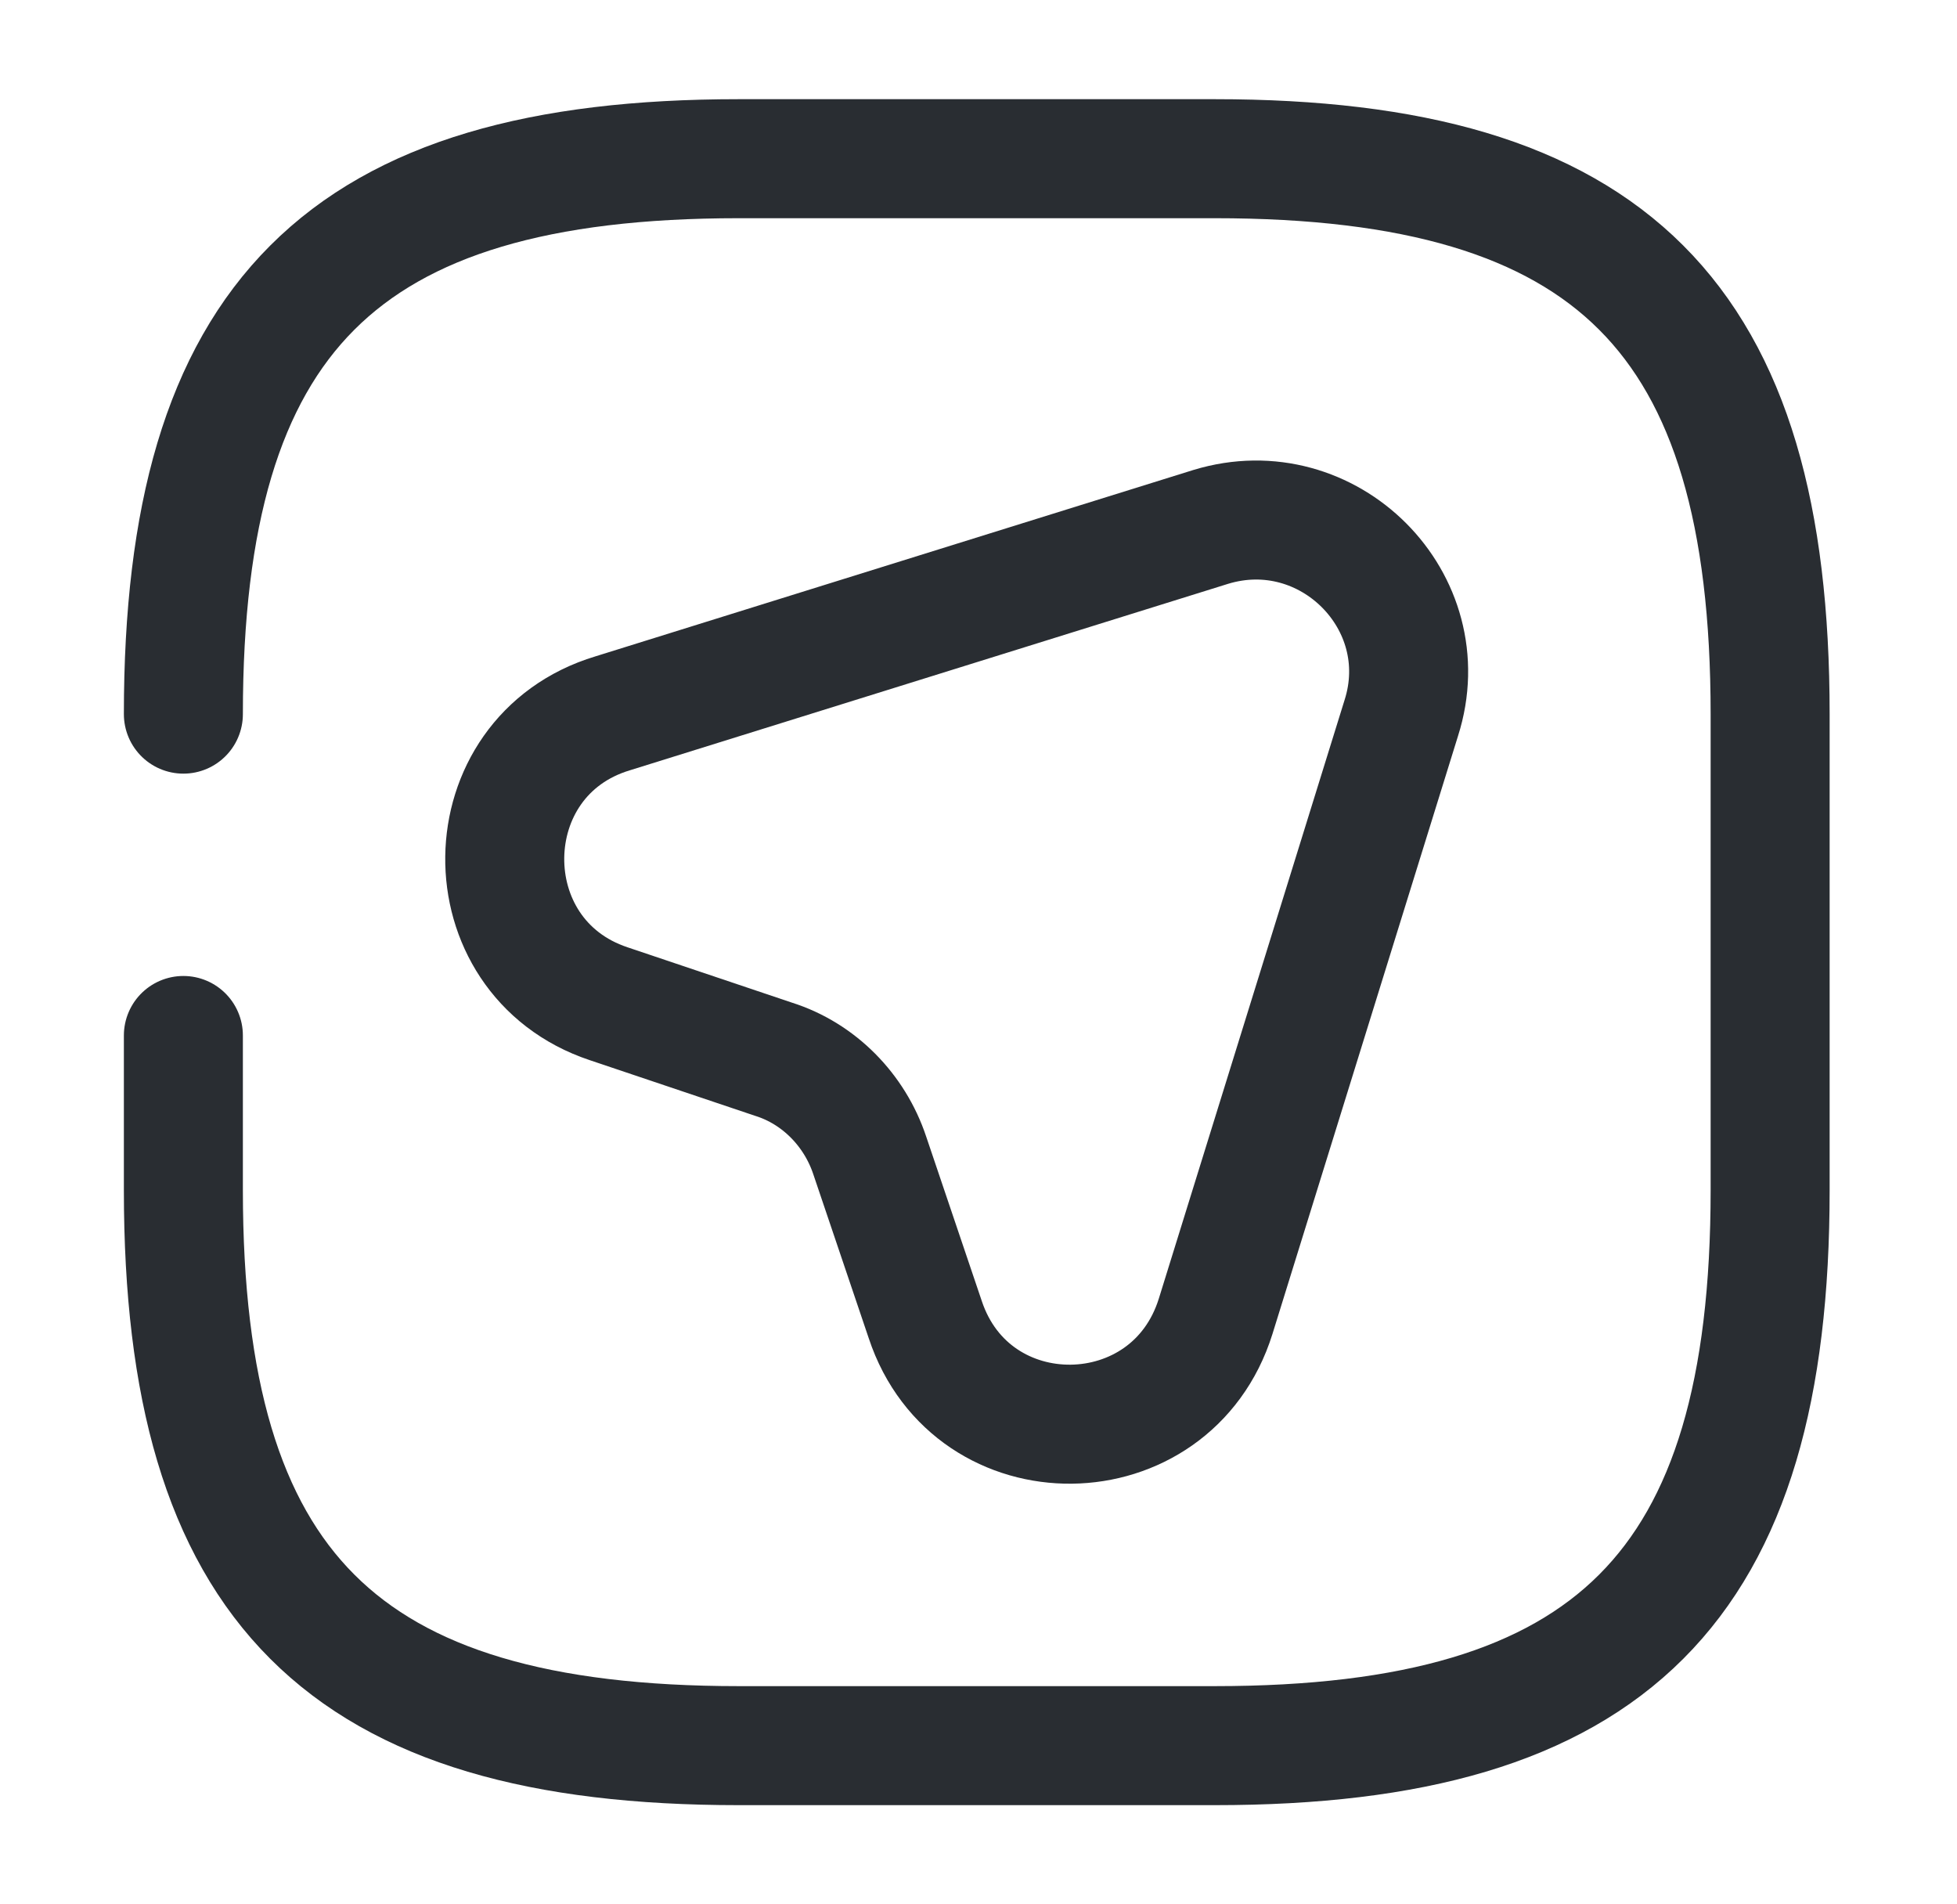
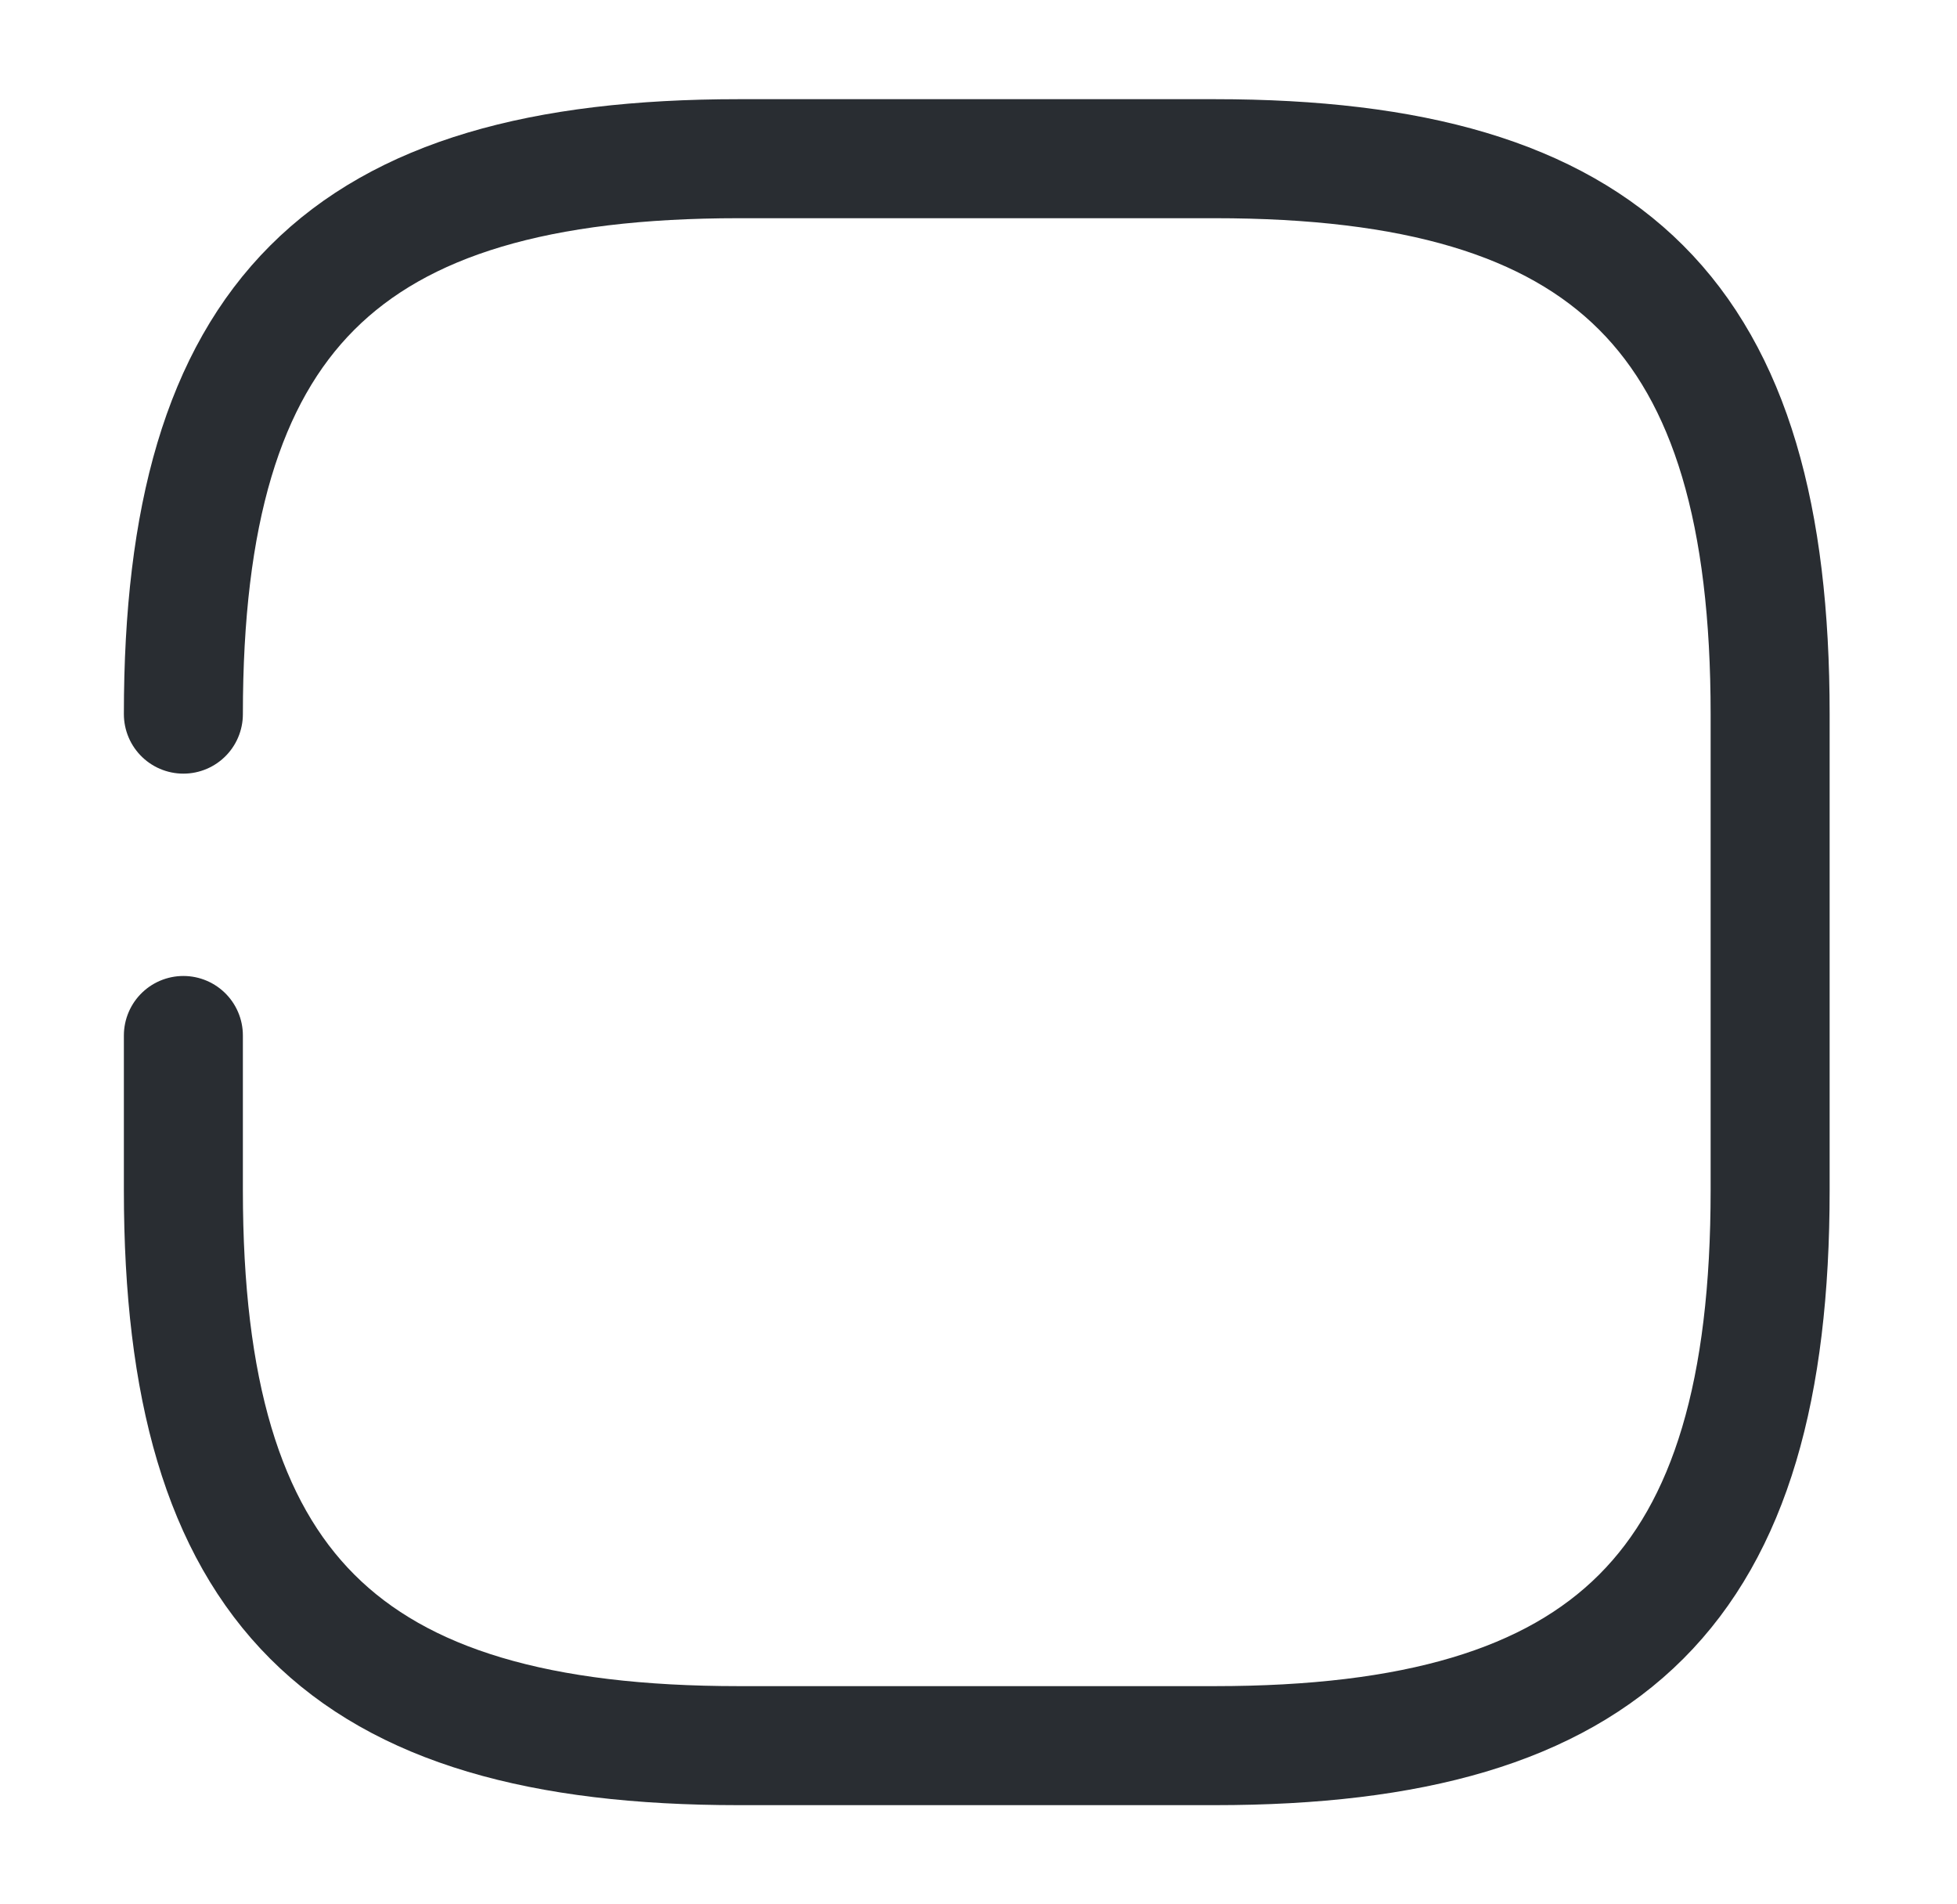
<svg xmlns="http://www.w3.org/2000/svg" width="37px" height="36px" viewBox="0 0 37 36" version="1.1">
  <title>ico_location_03</title>
  <g id="Techs" stroke="none" stroke-width="1" fill="none" fill-rule="evenodd">
    <g id="Techs-02" transform="translate(-455, -1210)">
      <g id="Group-8" transform="translate(410, 730)">
        <g id="Group-4-Copy-3" transform="translate(0, 434)">
          <g id="route-square" transform="translate(45.467, 46)">
            <path d="M3,19.575 L3,22.5 C3,30 6,33 13.5,33 L22.5,33 C30,33 33,30 33,22.5 L33,13.5 C33,6 30,3 22.5,3 L13.5,3 C6,3 3,6 3,13.5" id="Vector" stroke="#292D32" stroke-width="2.25" stroke-linecap="round" stroke-linejoin="round" stroke-dasharray="0,0" fill-rule="nonzero" />
            <g id="Group" transform="translate(9.076, 9.831)" fill-rule="nonzero" stroke="#292D32" stroke-dasharray="0,0" stroke-linecap="round" stroke-linejoin="round" stroke-width="2.25">
-               <path d="M13.44,15.054 C12.6,17.739 8.835,17.784 7.95,15.114 L6.9,12.009 C6.615,11.154 5.94,10.464 5.085,10.194 L1.965,9.144 C-0.69,8.259 -0.645,4.464 2.04,3.654 L13.35,0.129 C15.57,-0.546 17.655,1.539 16.95,3.744 L13.44,15.054 Z" id="Vector" />
-             </g>
+               </g>
            <path d="M36,0 L36,36 L0,36 L0,0 L36,0 Z" id="Vector" opacity="0" />
          </g>
        </g>
      </g>
    </g>
  </g>
</svg>